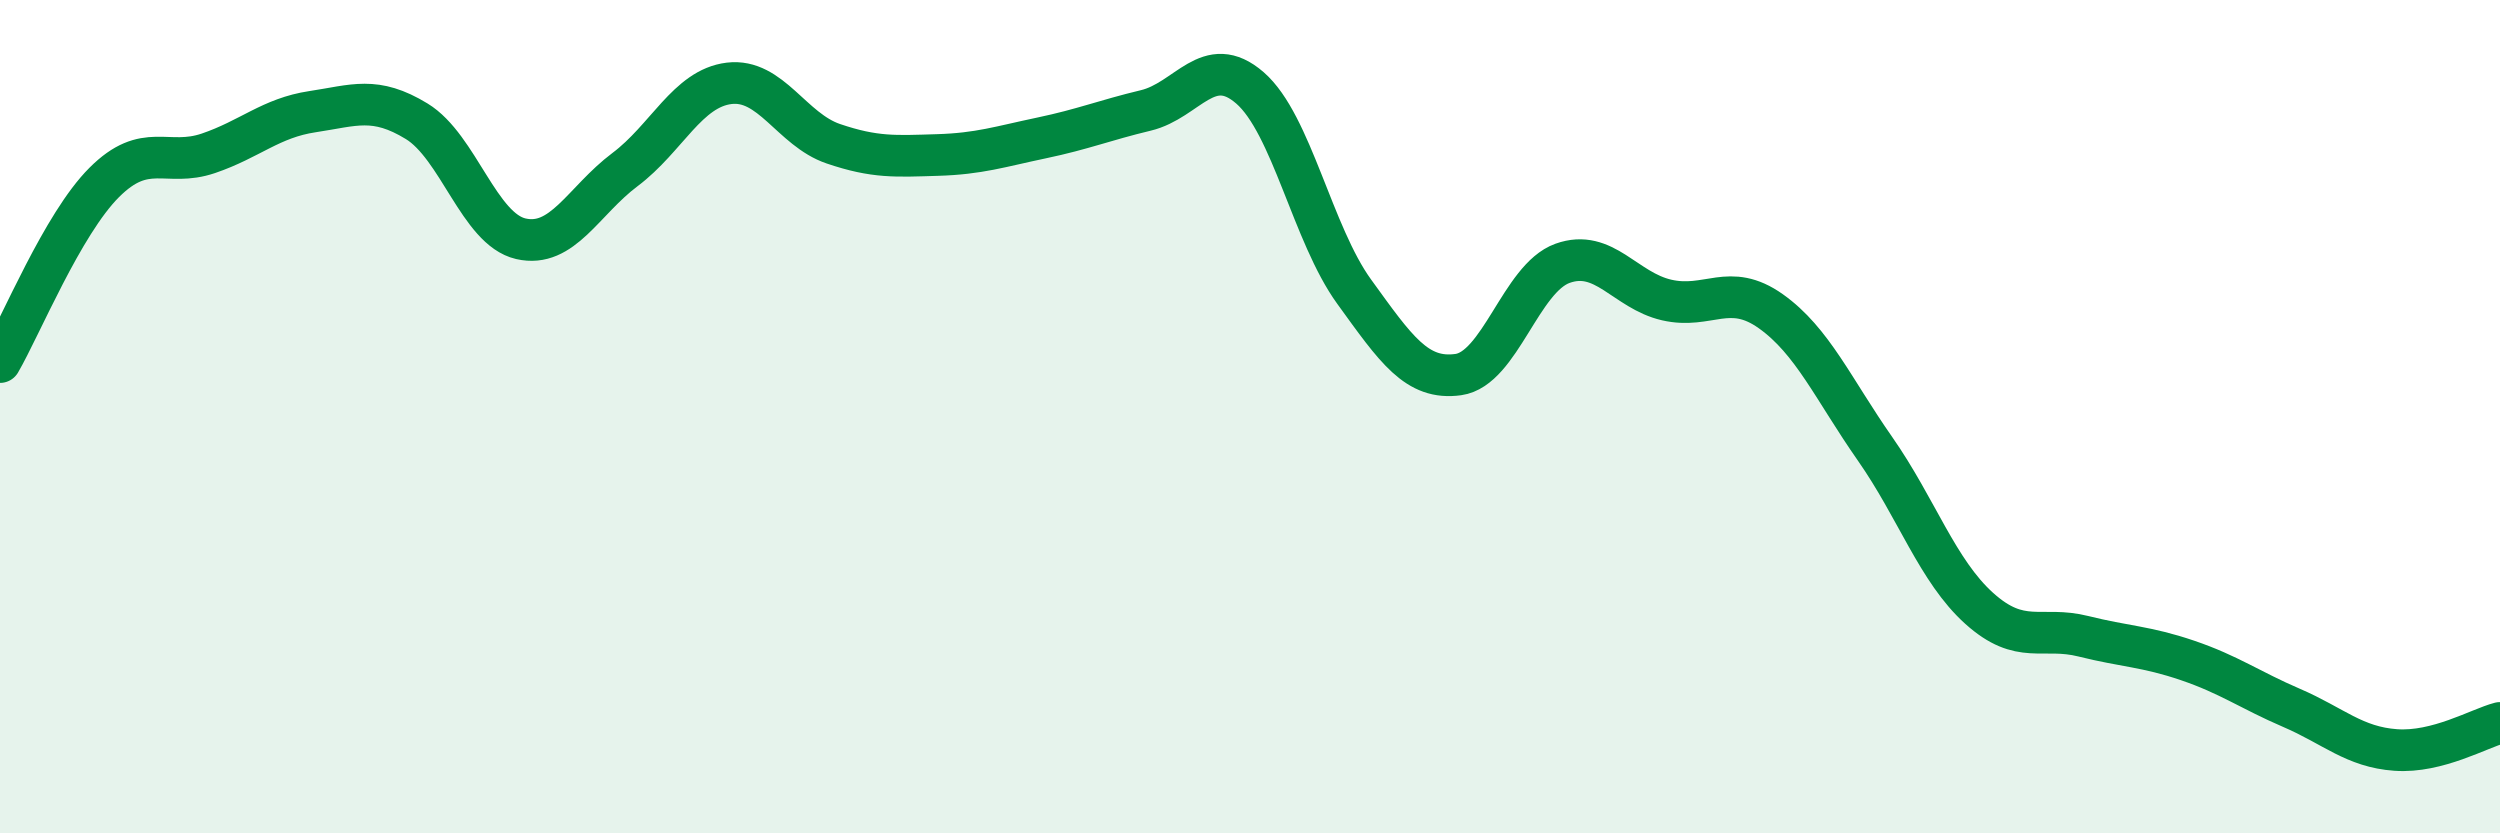
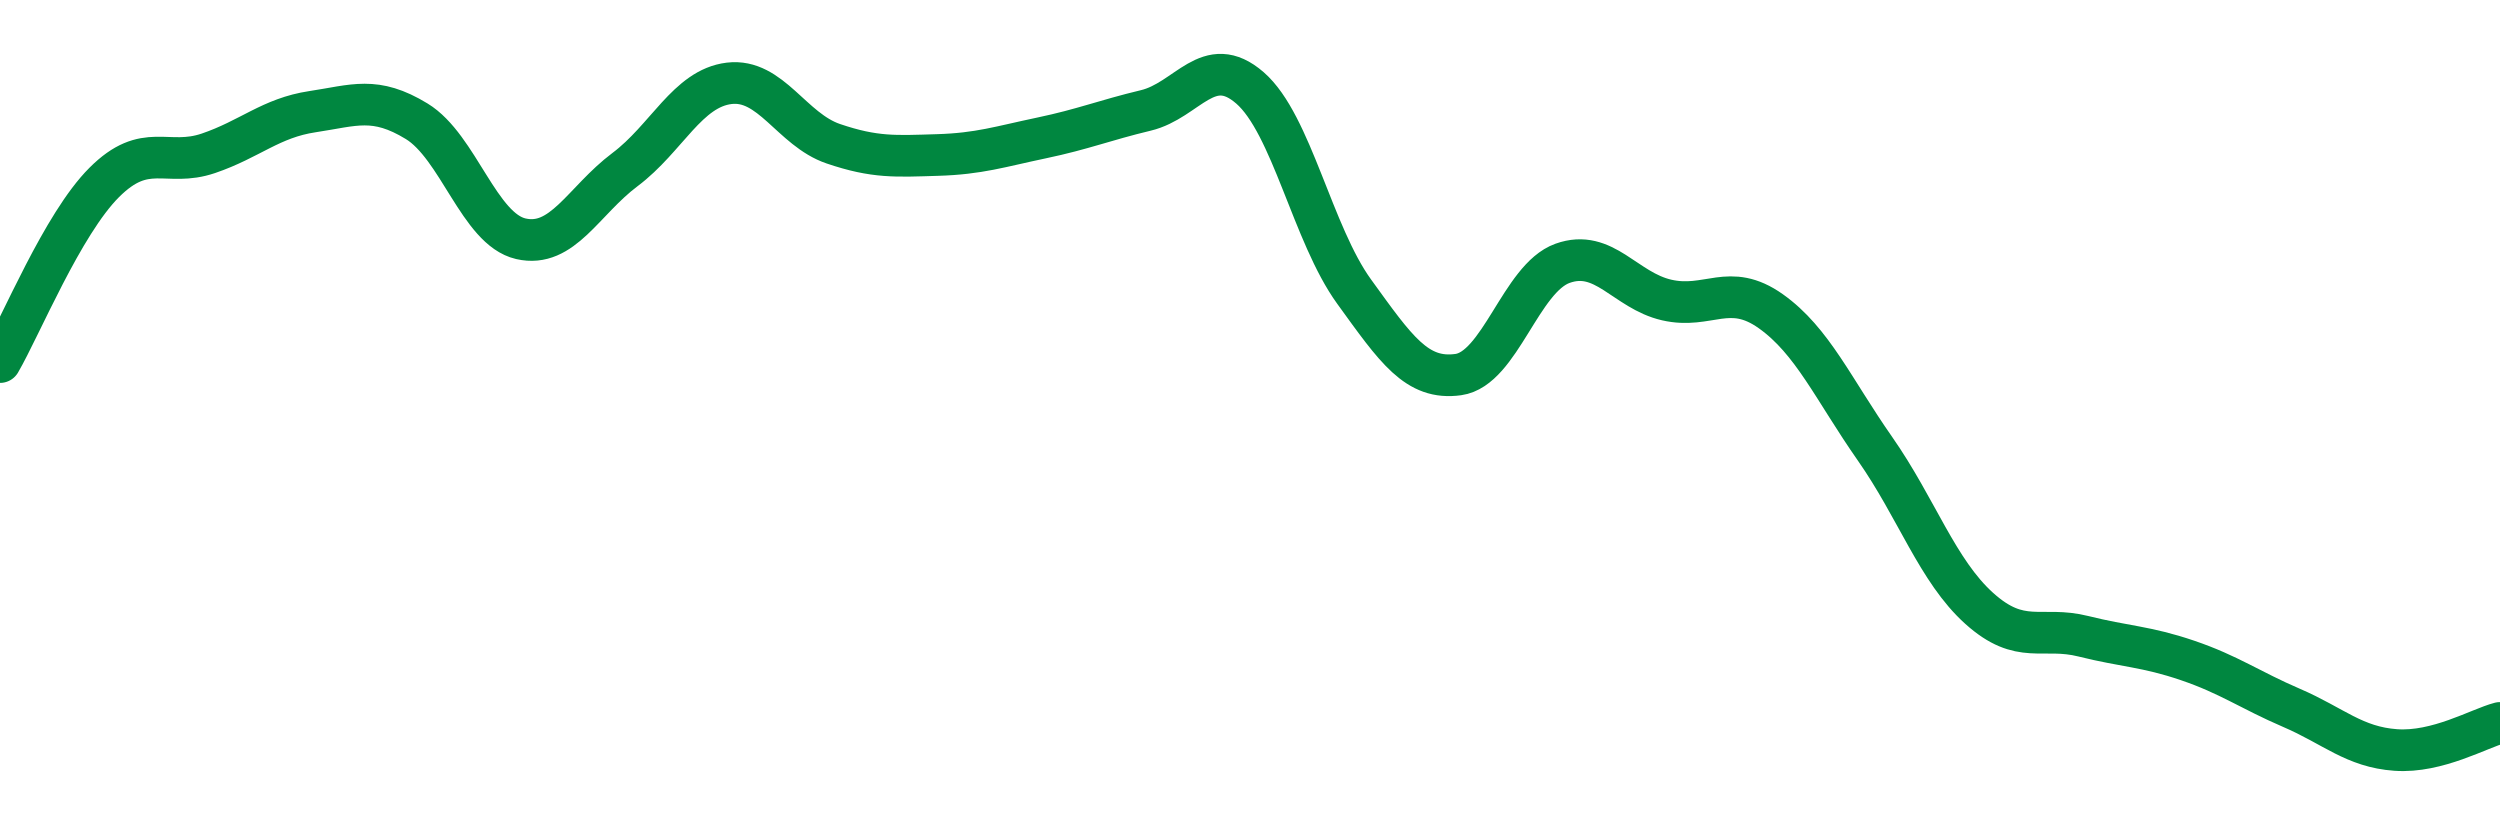
<svg xmlns="http://www.w3.org/2000/svg" width="60" height="20" viewBox="0 0 60 20">
-   <path d="M 0,8.69 C 0.5,7.83 1.5,5.38 2.5,4.38 C 3.5,3.38 4,4.02 5,3.68 C 6,3.34 6.5,2.83 7.5,2.68 C 8.5,2.53 9,2.3 10,2.91 C 11,3.52 11.5,5.5 12.5,5.73 C 13.5,5.96 14,4.82 15,4.07 C 16,3.32 16.5,2.12 17.5,2 C 18.5,1.88 19,3.11 20,3.45 C 21,3.79 21.5,3.75 22.5,3.72 C 23.5,3.69 24,3.52 25,3.31 C 26,3.1 26.5,2.89 27.5,2.65 C 28.5,2.41 29,1.24 30,2.11 C 31,2.98 31.5,5.62 32.5,7 C 33.5,8.38 34,9.13 35,8.99 C 36,8.85 36.5,6.68 37.5,6.32 C 38.5,5.96 39,6.97 40,7.2 C 41,7.43 41.5,6.76 42.5,7.47 C 43.5,8.18 44,9.34 45,10.77 C 46,12.2 46.5,13.7 47.5,14.6 C 48.5,15.5 49,15.02 50,15.27 C 51,15.52 51.5,15.51 52.5,15.85 C 53.5,16.19 54,16.56 55,16.99 C 56,17.42 56.5,17.93 57.5,18 C 58.5,18.07 59.5,17.48 60,17.35L60 20L0 20Z" fill="#008740" opacity="0.1" stroke-linecap="round" stroke-linejoin="round" />
  <path d="M 0,8.69 C 0.5,7.83 1.5,5.38 2.5,4.38 C 3.5,3.38 4,4.02 5,3.68 C 6,3.34 6.5,2.83 7.5,2.68 C 8.5,2.53 9,2.3 10,2.91 C 11,3.52 11.5,5.5 12.5,5.73 C 13.5,5.96 14,4.82 15,4.07 C 16,3.32 16.5,2.12 17.5,2 C 18.5,1.88 19,3.11 20,3.45 C 21,3.79 21.5,3.75 22.5,3.72 C 23.5,3.69 24,3.52 25,3.31 C 26,3.1 26.5,2.89 27.5,2.65 C 28.5,2.41 29,1.24 30,2.11 C 31,2.98 31.5,5.62 32.5,7 C 33.5,8.38 34,9.13 35,8.99 C 36,8.85 36.5,6.68 37.5,6.32 C 38.5,5.96 39,6.97 40,7.2 C 41,7.43 41.5,6.76 42.5,7.47 C 43.5,8.18 44,9.34 45,10.77 C 46,12.2 46.5,13.7 47.5,14.6 C 48.5,15.5 49,15.02 50,15.27 C 51,15.52 51.5,15.51 52.5,15.85 C 53.5,16.19 54,16.56 55,16.99 C 56,17.42 56.5,17.93 57.5,18 C 58.5,18.07 59.5,17.48 60,17.35" stroke="#008740" stroke-width="1" fill="none" stroke-linecap="round" stroke-linejoin="round" />
</svg>